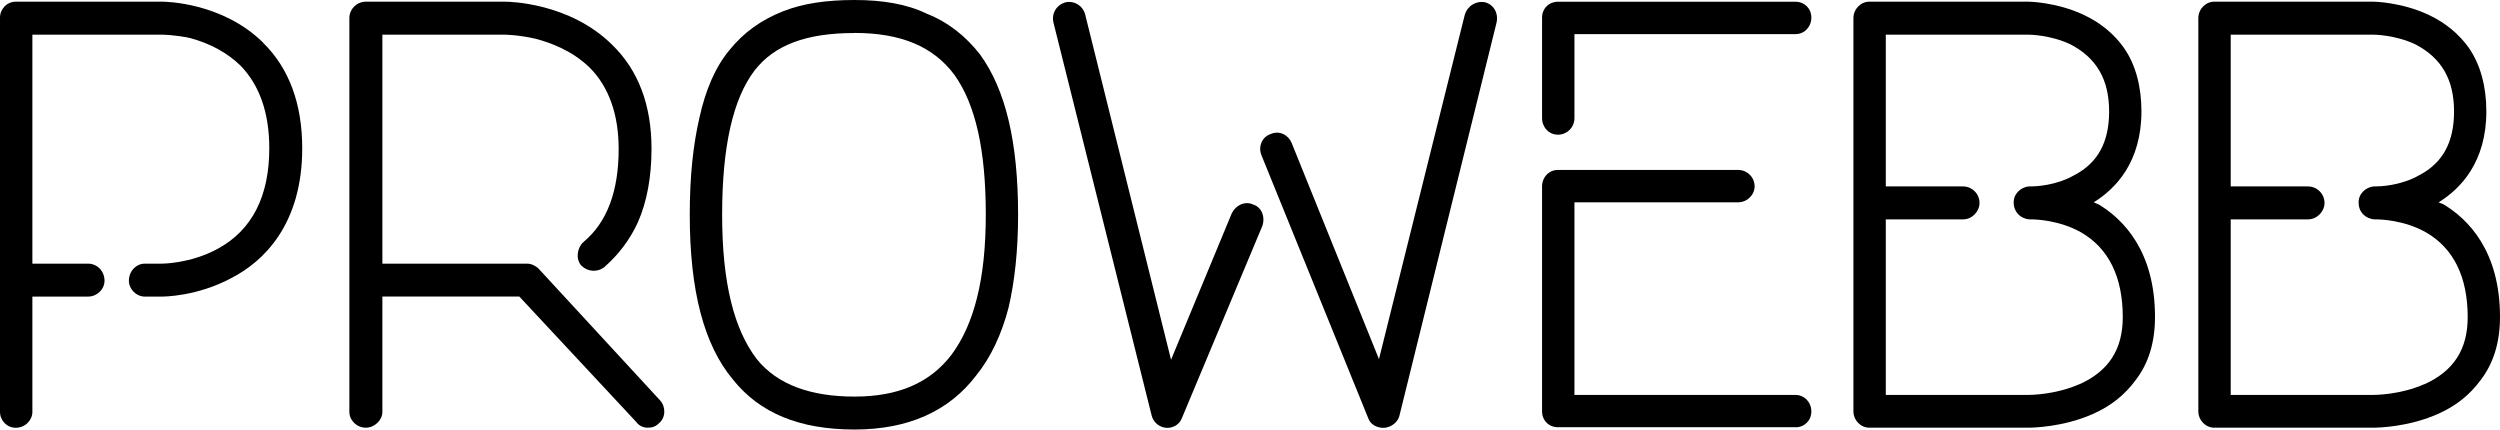
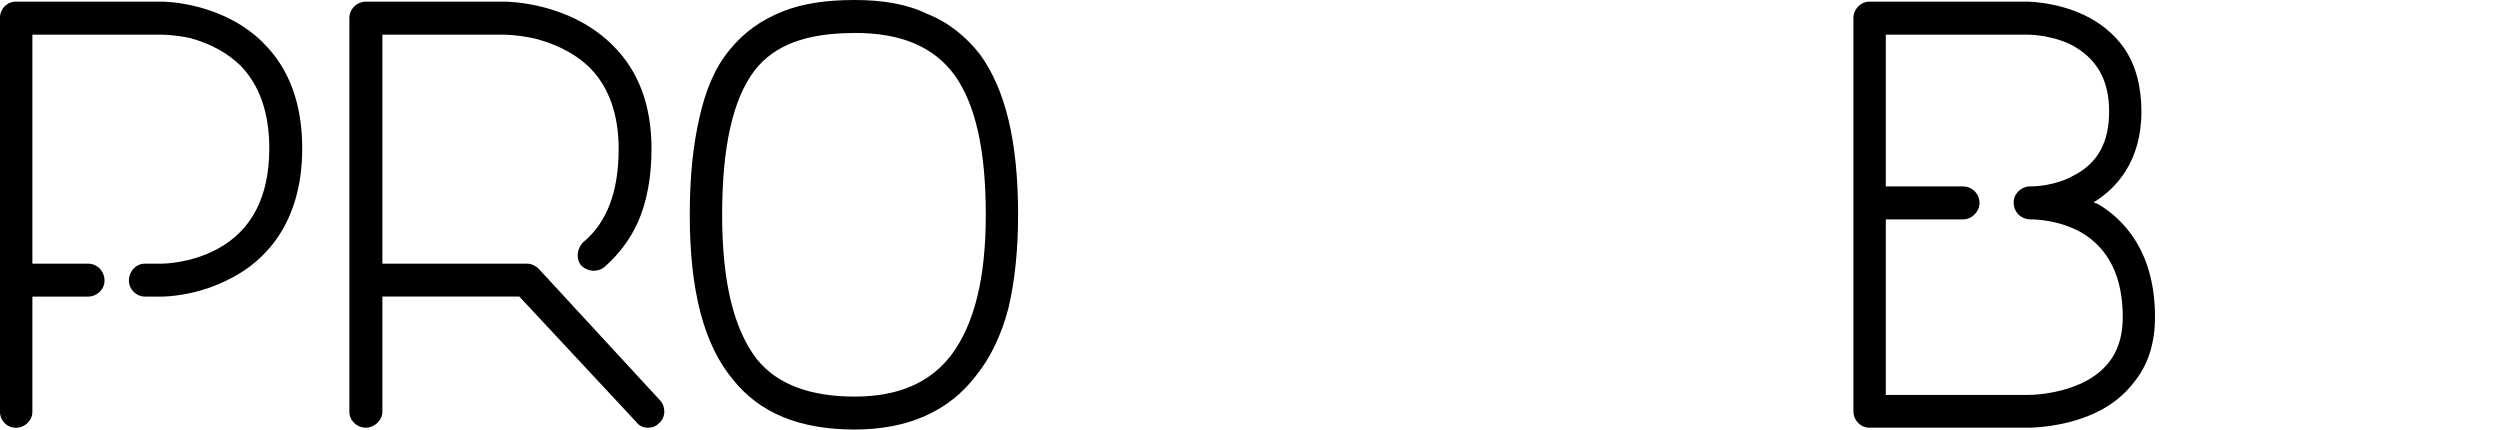
<svg xmlns="http://www.w3.org/2000/svg" id="Lager_1" viewBox="0 0 315 54.12">
  <path d="m33.15,5.37C27.99.29,20.83.21,20.4.21H2C.86.21,0,1.14,0,2.22v49.68c0,1.08.86,2,2,2s2.08-.93,2.08-2v-14.53h7.02c1.14,0,2.07-.93,2.07-2,0-1.22-.93-2.15-2.07-2.15h-7.02V4.37h16.32c.08,0,1.58,0,3.58.43,2.58.71,4.65,1.86,6.3,3.44,2.44,2.5,3.65,6.01,3.65,10.45,0,6.01-2.15,10.31-6.52,12.67-3.43,1.86-6.94,1.86-7.02,1.86h-2.15c-1.07,0-2,.93-2,2.15,0,1.07.93,2,2,2h2.15c.22,0,4.44,0,8.81-2.36,4.01-2.07,8.88-6.73,8.88-16.32,0-5.58-1.64-10.09-4.94-13.31h0Zm0,0" style="stroke-width:0px;" />
  <path d="m83.19,50.47l-15.32-16.61c-.35-.36-.93-.64-1.43-.64h-18.26V4.37h15.39s1.65,0,3.86.5c1.93.5,4.66,1.5,6.87,3.65,2.43,2.43,3.65,5.94,3.65,10.24,0,5.3-1.43,9.23-4.44,11.74-.79.72-1,2.08-.29,2.94.79.79,2,.93,2.93.21,1.79-1.57,3.22-3.44,4.23-5.66,1.14-2.58,1.71-5.73,1.71-9.23,0-5.51-1.64-9.88-4.94-13.1C71.73.29,64.07.21,63.57.21h-17.47c-1.14,0-2.08.93-2.08,2.07v49.61c0,1.08.93,2,2.08,2,1.08,0,2.08-.93,2.08-2v-14.53h17.25l14.75,15.82c.35.5.93.71,1.43.71.57,0,1-.14,1.43-.57.86-.71.86-2.08.14-2.86h0Zm0,0" style="stroke-width:0px;" />
  <path d="m107.67,54.12c6.73,0,11.89-2.29,15.32-6.8,1.86-2.29,3.22-5.23,4.08-8.52.79-3.36,1.21-7.3,1.21-11.74,0-9.16-1.57-15.75-4.79-20.19-1.79-2.29-4.01-4.08-6.73-5.15-2.51-1.22-5.59-1.72-9.09-1.72s-6.52.43-9.02,1.43c-2.72,1.07-4.94,2.65-6.73,4.87-1.79,2.15-3.01,5.01-3.79,8.52-.79,3.43-1.22,7.37-1.22,12.24,0,9.59,1.79,16.4,5.44,20.76,3.37,4.22,8.38,6.3,15.32,6.3h0Zm0-49.97c5.87,0,9.95,1.72,12.6,5.3,2.65,3.72,3.94,9.45,3.94,17.61s-1.5,13.82-4.3,17.61c-2.72,3.58-6.73,5.3-12.24,5.3s-9.73-1.5-12.31-4.72c-2.86-3.72-4.37-9.59-4.37-18.18s1.36-14.6,4.08-18.18c2.5-3.22,6.51-4.73,12.6-4.73h0Zm0,0" style="stroke-width:0px;" />
-   <path d="m174.32,53.91h.07c.93-.07,1.72-.71,1.93-1.5l12.24-49.54c.28-1.21-.36-2.29-1.43-2.58-1.14-.22-2.22.43-2.57,1.58l-10.81,43.38-11.02-27.28c-.43-1-1.58-1.57-2.65-1.07-1.07.36-1.57,1.57-1.14,2.65l13.46,33.15c.28.79,1.07,1.21,1.93,1.21h0Zm-27.2,0c.71,0,1.5-.43,1.79-1.21l10.16-24.27c.36-1.07-.07-2.29-1.14-2.65-1.07-.5-2.22.07-2.72,1.08l-7.66,18.47L136.74,1.86c-.29-1.15-1.36-1.79-2.43-1.58-1.14.29-1.86,1.36-1.57,2.58l12.38,49.54c.21.79.93,1.43,1.79,1.5h.21Zm0,0" style="stroke-width:0px;" />
-   <path d="m196.3,16.97c1.15,0,2.08-.93,2.08-2.08V4.3h27.85c1.14,0,2-.93,2-2.08s-.86-2-2-2h-29.93c-1.14,0-2,.86-2,2v12.67c0,1.14.86,2.08,2,2.08h0Zm29.93,36.87c1.14,0,2-.86,2-2s-.86-2.08-2-2.08h-27.85v-24.27h20.62c1.14,0,2.08-.93,2.08-2.01,0-1.14-.93-2.07-2.08-2.07h-22.7c-1.14,0-2,.93-2,2.07v28.35c0,1.15.86,2,2,2h29.93Zm0,0" style="stroke-width:0px;" />
  <path d="m264.31,25.7c-.21-.07-.36-.14-.5-.21,2.79-1.72,6.01-5.09,6.01-11.46,0-3.08-.71-5.87-2.22-8.02-1.21-1.71-2.93-3.15-5.08-4.15-3.36-1.58-6.8-1.65-6.95-1.65h-20.04c-1.07,0-2,.93-2,2.07v49.54c0,1.15.93,2.07,2,2.07h19.97c.64,0,4.44-.07,8.16-1.71,2.29-1,4.08-2.44,5.44-4.3,1.65-2.15,2.43-4.8,2.43-7.95,0-8.23-3.94-12.32-7.23-14.25h0Zm-2.29,22.7c-3.08,1.36-6.23,1.36-6.51,1.36h-17.9v-22.12h9.74c1.14,0,2.07-1,2.07-2.07,0-1.14-.93-2.08-2.07-2.08h-9.74V4.37h17.97c.07,0,2.72,0,5.3,1.22,3.29,1.71,4.87,4.44,4.87,8.45,0,3.79-1.36,6.45-4.37,8.02-2.36,1.36-5.01,1.43-5.51,1.43h-.21c-1.07.07-2,1-1.93,2.08,0,1.14.86,2,2,2.07h.14c.57,0,3.58.07,6.37,1.65,3.44,2,5.23,5.58,5.23,10.67,0,4.08-1.79,6.8-5.44,8.45h0Zm0,0" style="stroke-width:0px;" />
-   <path d="m307.77,25.7c-.21-.07-.36-.14-.5-.21,2.79-1.72,6.01-5.09,6.01-11.46,0-3.08-.72-5.87-2.22-8.02-1.22-1.71-2.93-3.15-5.08-4.15-3.37-1.58-6.8-1.65-6.94-1.65h-20.05c-1.07,0-2,.93-2,2.07v49.54c0,1.15.93,2.07,2,2.07h19.98c.64,0,4.44-.07,8.16-1.71,2.29-1,4.08-2.44,5.44-4.3,1.64-2.15,2.43-4.8,2.43-7.95,0-8.23-3.94-12.32-7.23-14.25h0Zm-2.29,22.7c-3.08,1.36-6.23,1.36-6.51,1.36h-17.9v-22.12h9.74c1.15,0,2.08-1,2.08-2.07,0-1.14-.93-2.08-2.08-2.08h-9.74V4.37h17.97c.07,0,2.72,0,5.3,1.22,3.29,1.71,4.87,4.44,4.87,8.45,0,3.79-1.36,6.45-4.36,8.02-2.36,1.36-5.01,1.43-5.52,1.43h-.21c-1.07.07-2,1-1.93,2.08,0,1.14.85,2,2,2.07h.14c.57,0,3.58.07,6.37,1.65,3.44,2,5.23,5.58,5.23,10.67,0,4.08-1.79,6.8-5.44,8.45h0Zm0,0" style="stroke-width:0px;" />
</svg>